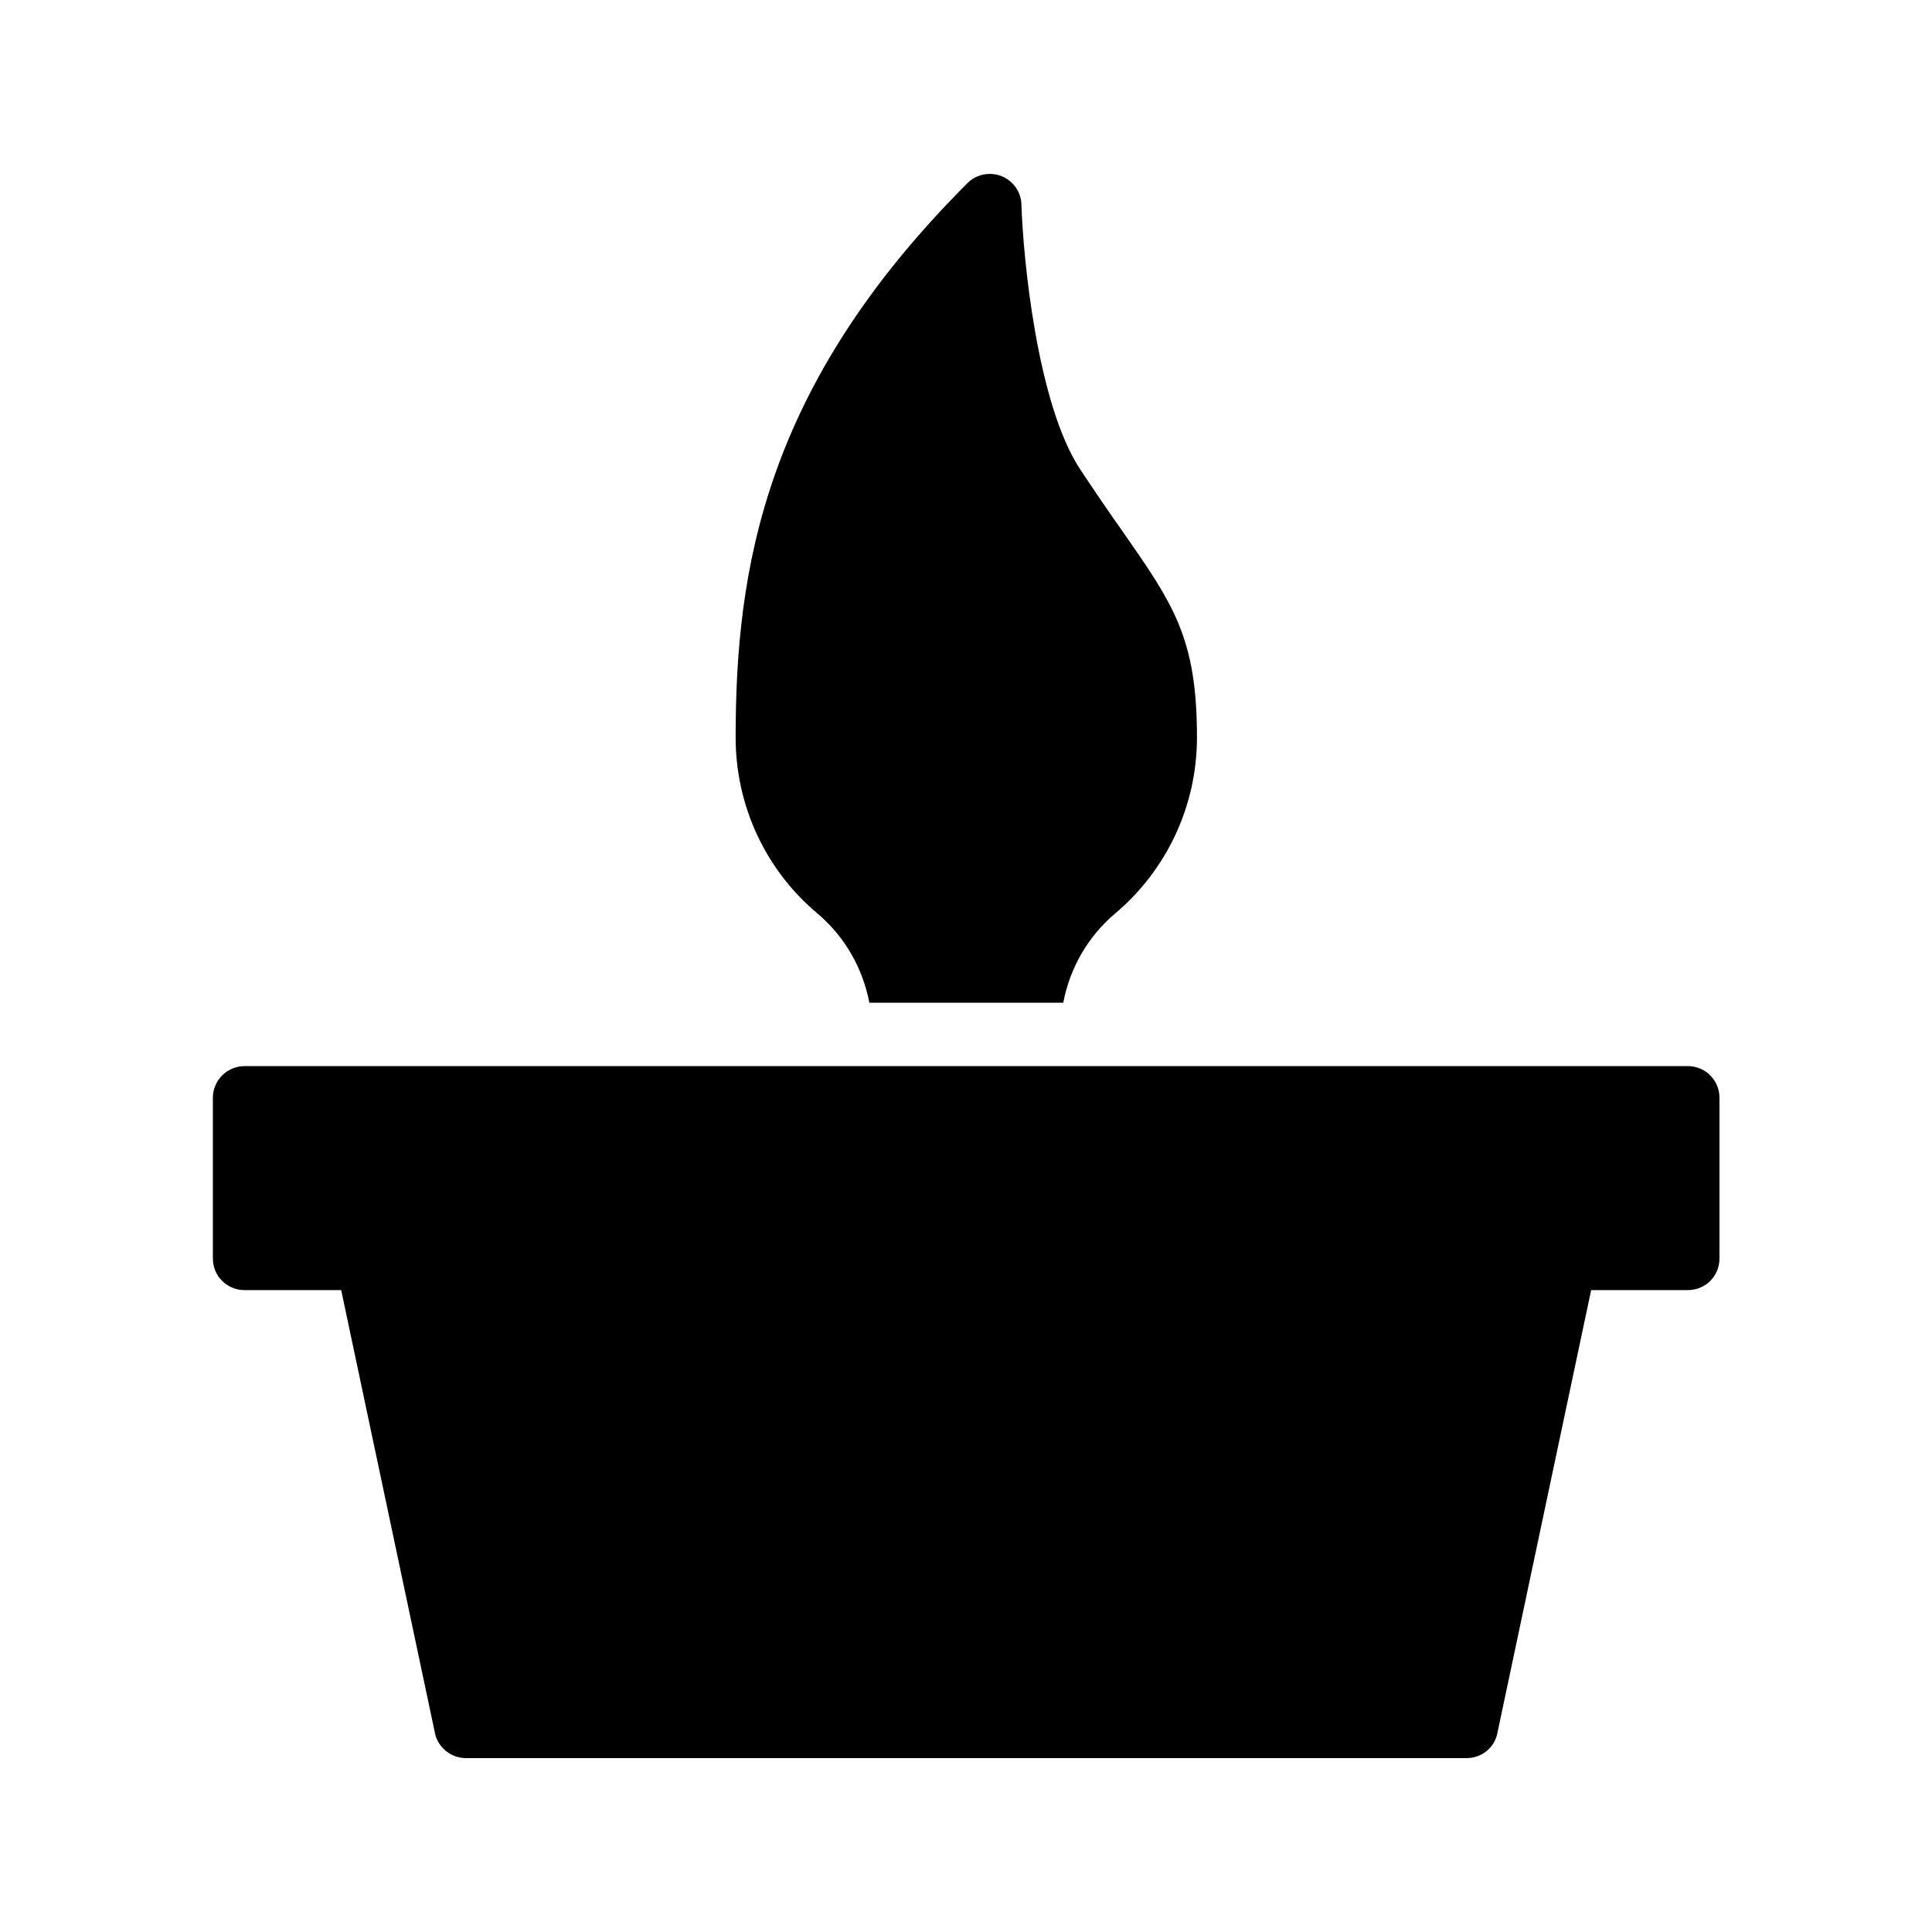
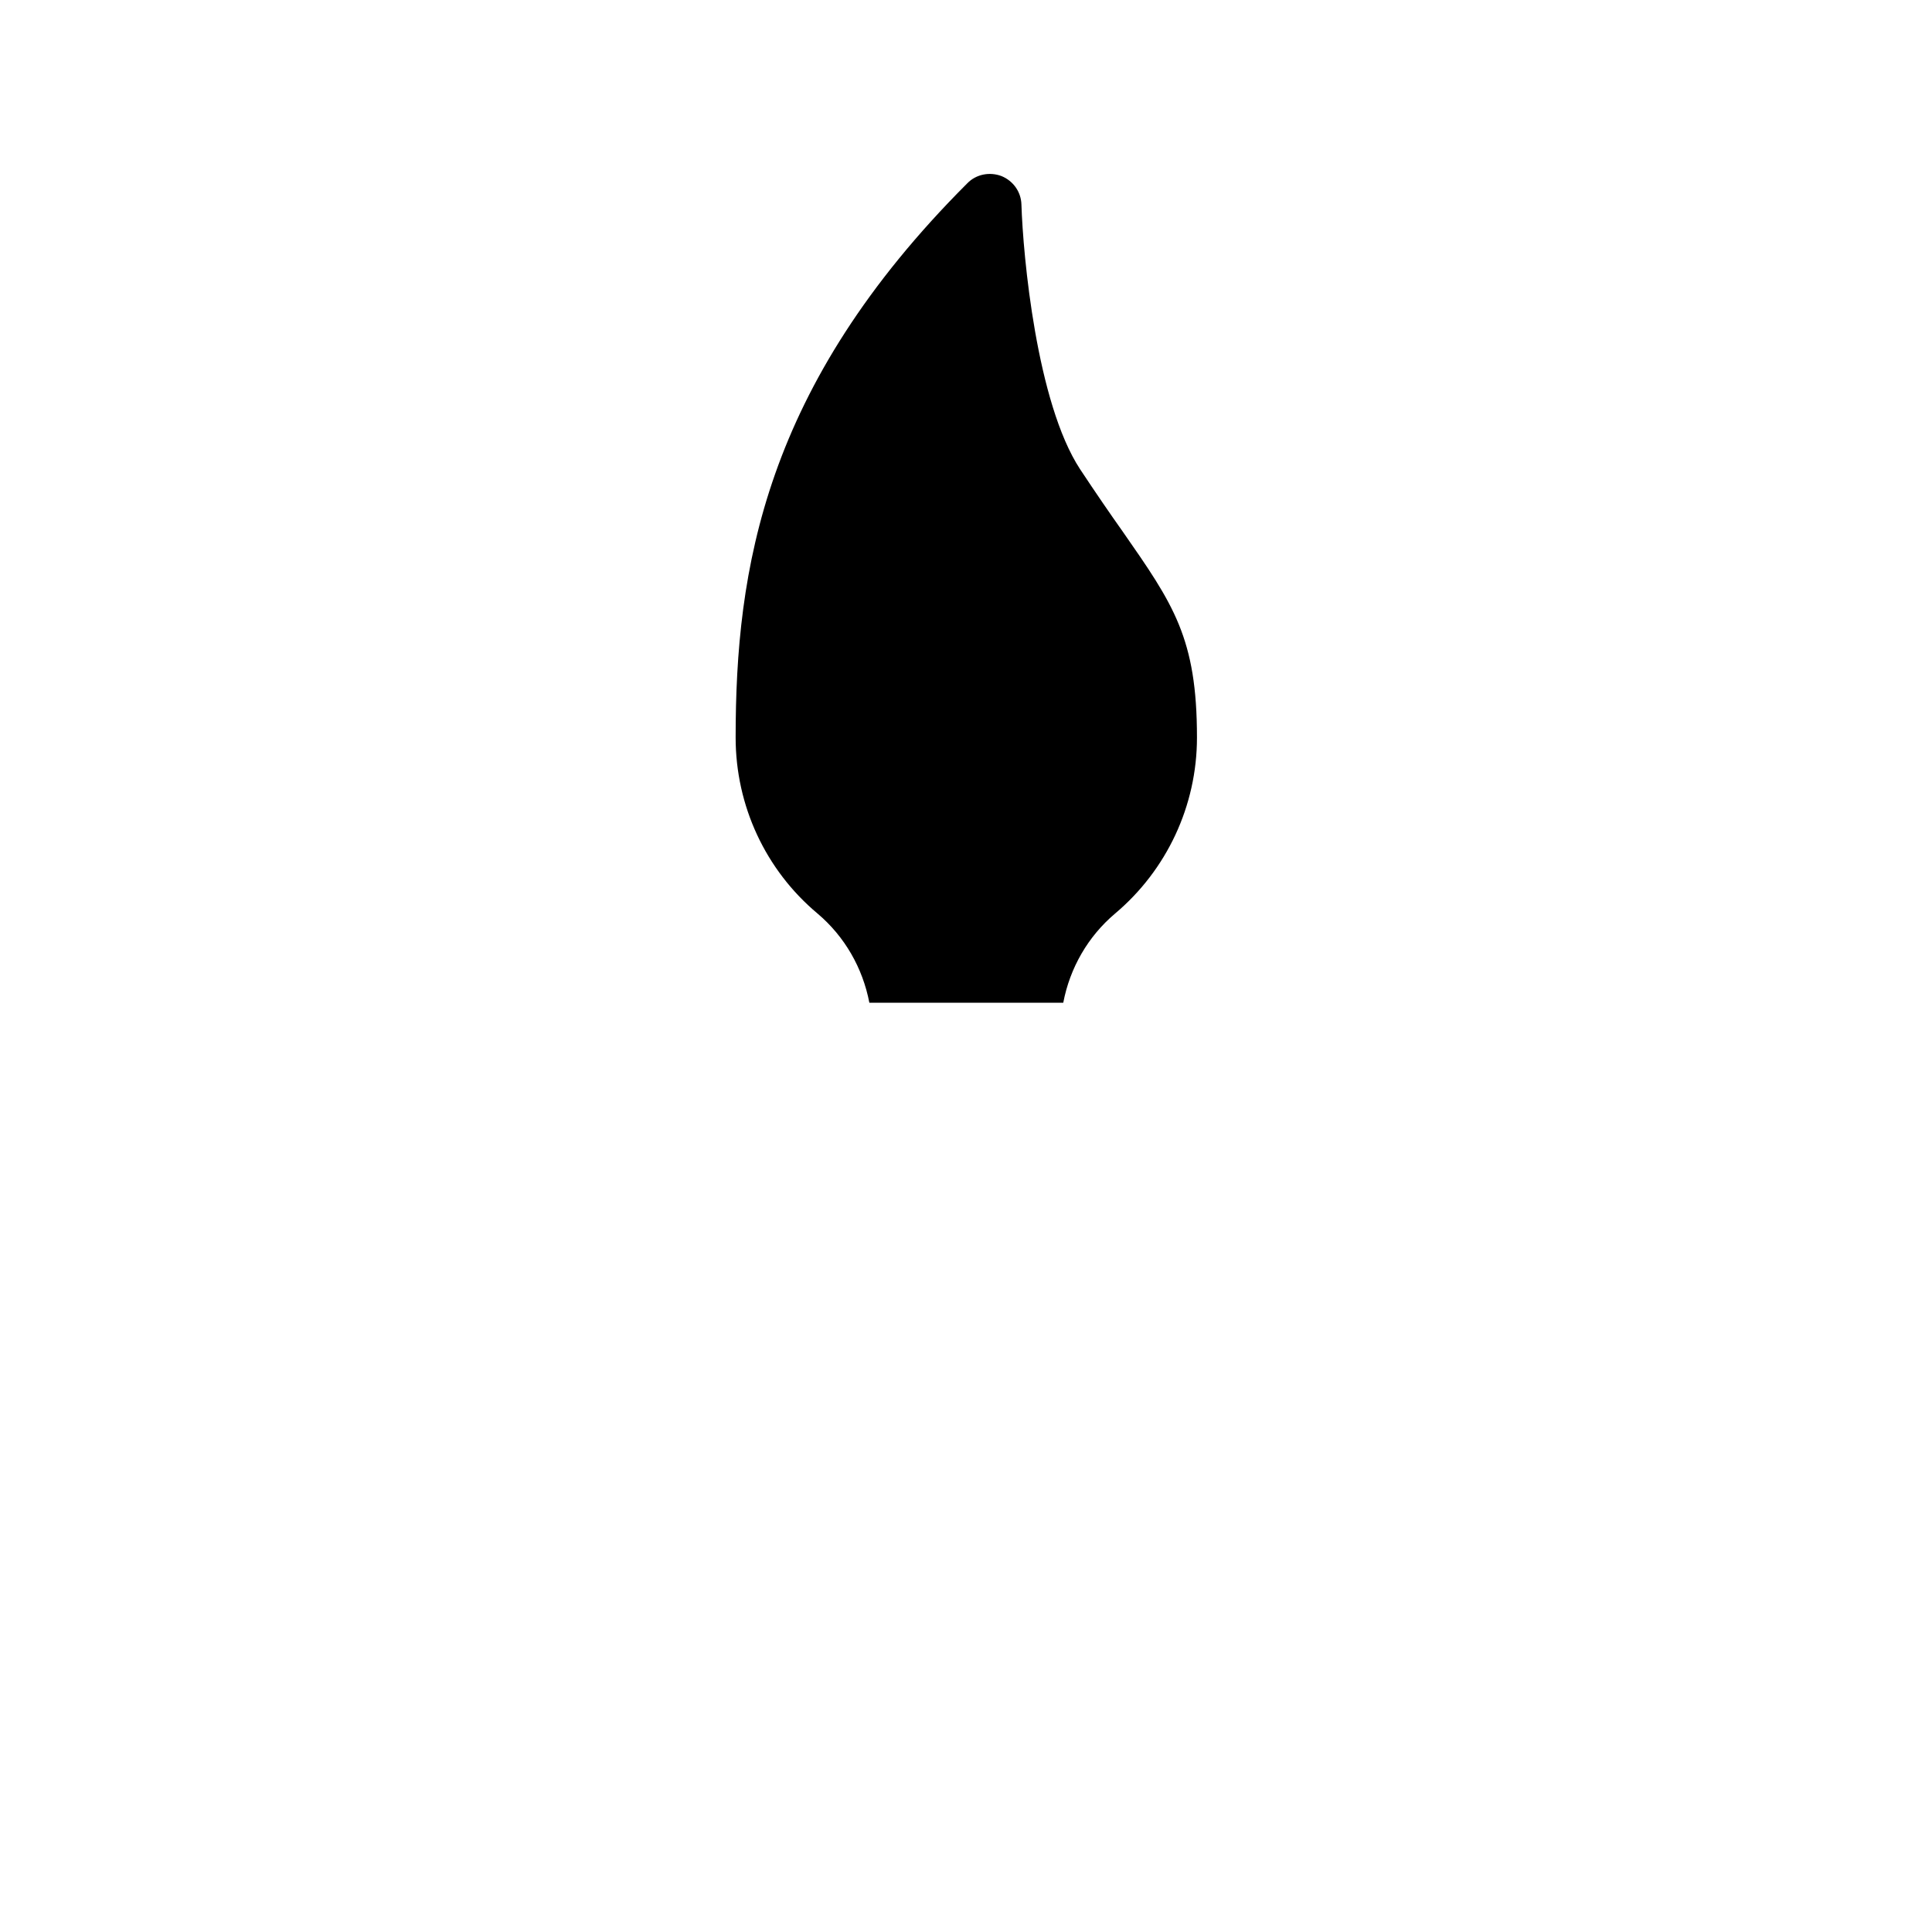
<svg xmlns="http://www.w3.org/2000/svg" fill="#000000" width="800px" height="800px" version="1.1" viewBox="144 144 512 512">
  <g>
-     <path d="m591.28 426.53h-382.47c-4.617 0-8.398 3.777-8.398 8.398v42.57c0 4.703 3.777 8.398 8.398 8.398h25.609l24.938 117.81c1.008 3.691 4.367 6.211 8.145 6.211h265.17c3.777 0 7.137-2.519 8.062-6.215l24.938-117.81h25.609c4.703 0 8.398-3.695 8.398-8.398v-42.57c0-4.613-3.695-8.395-8.398-8.395z" />
    <path d="m360.7 386.14c7.137 6.047 11.922 14.359 13.688 23.594h51.387c1.762-9.238 6.551-17.551 13.688-23.594 13.77-11.586 21.746-28.633 21.746-46.688 0-26.367-6.215-35.266-19.734-54.664-3.273-4.617-6.969-9.992-11.25-16.457-11.504-17.551-15.113-56.512-15.535-70.113-0.082-3.359-2.184-6.297-5.289-7.559-3.106-1.176-6.719-0.504-9.07 1.93-53.906 53.906-61.379 102.44-61.379 146.86 0 18.059 7.894 35.102 21.75 46.691z" />
  </g>
</svg>